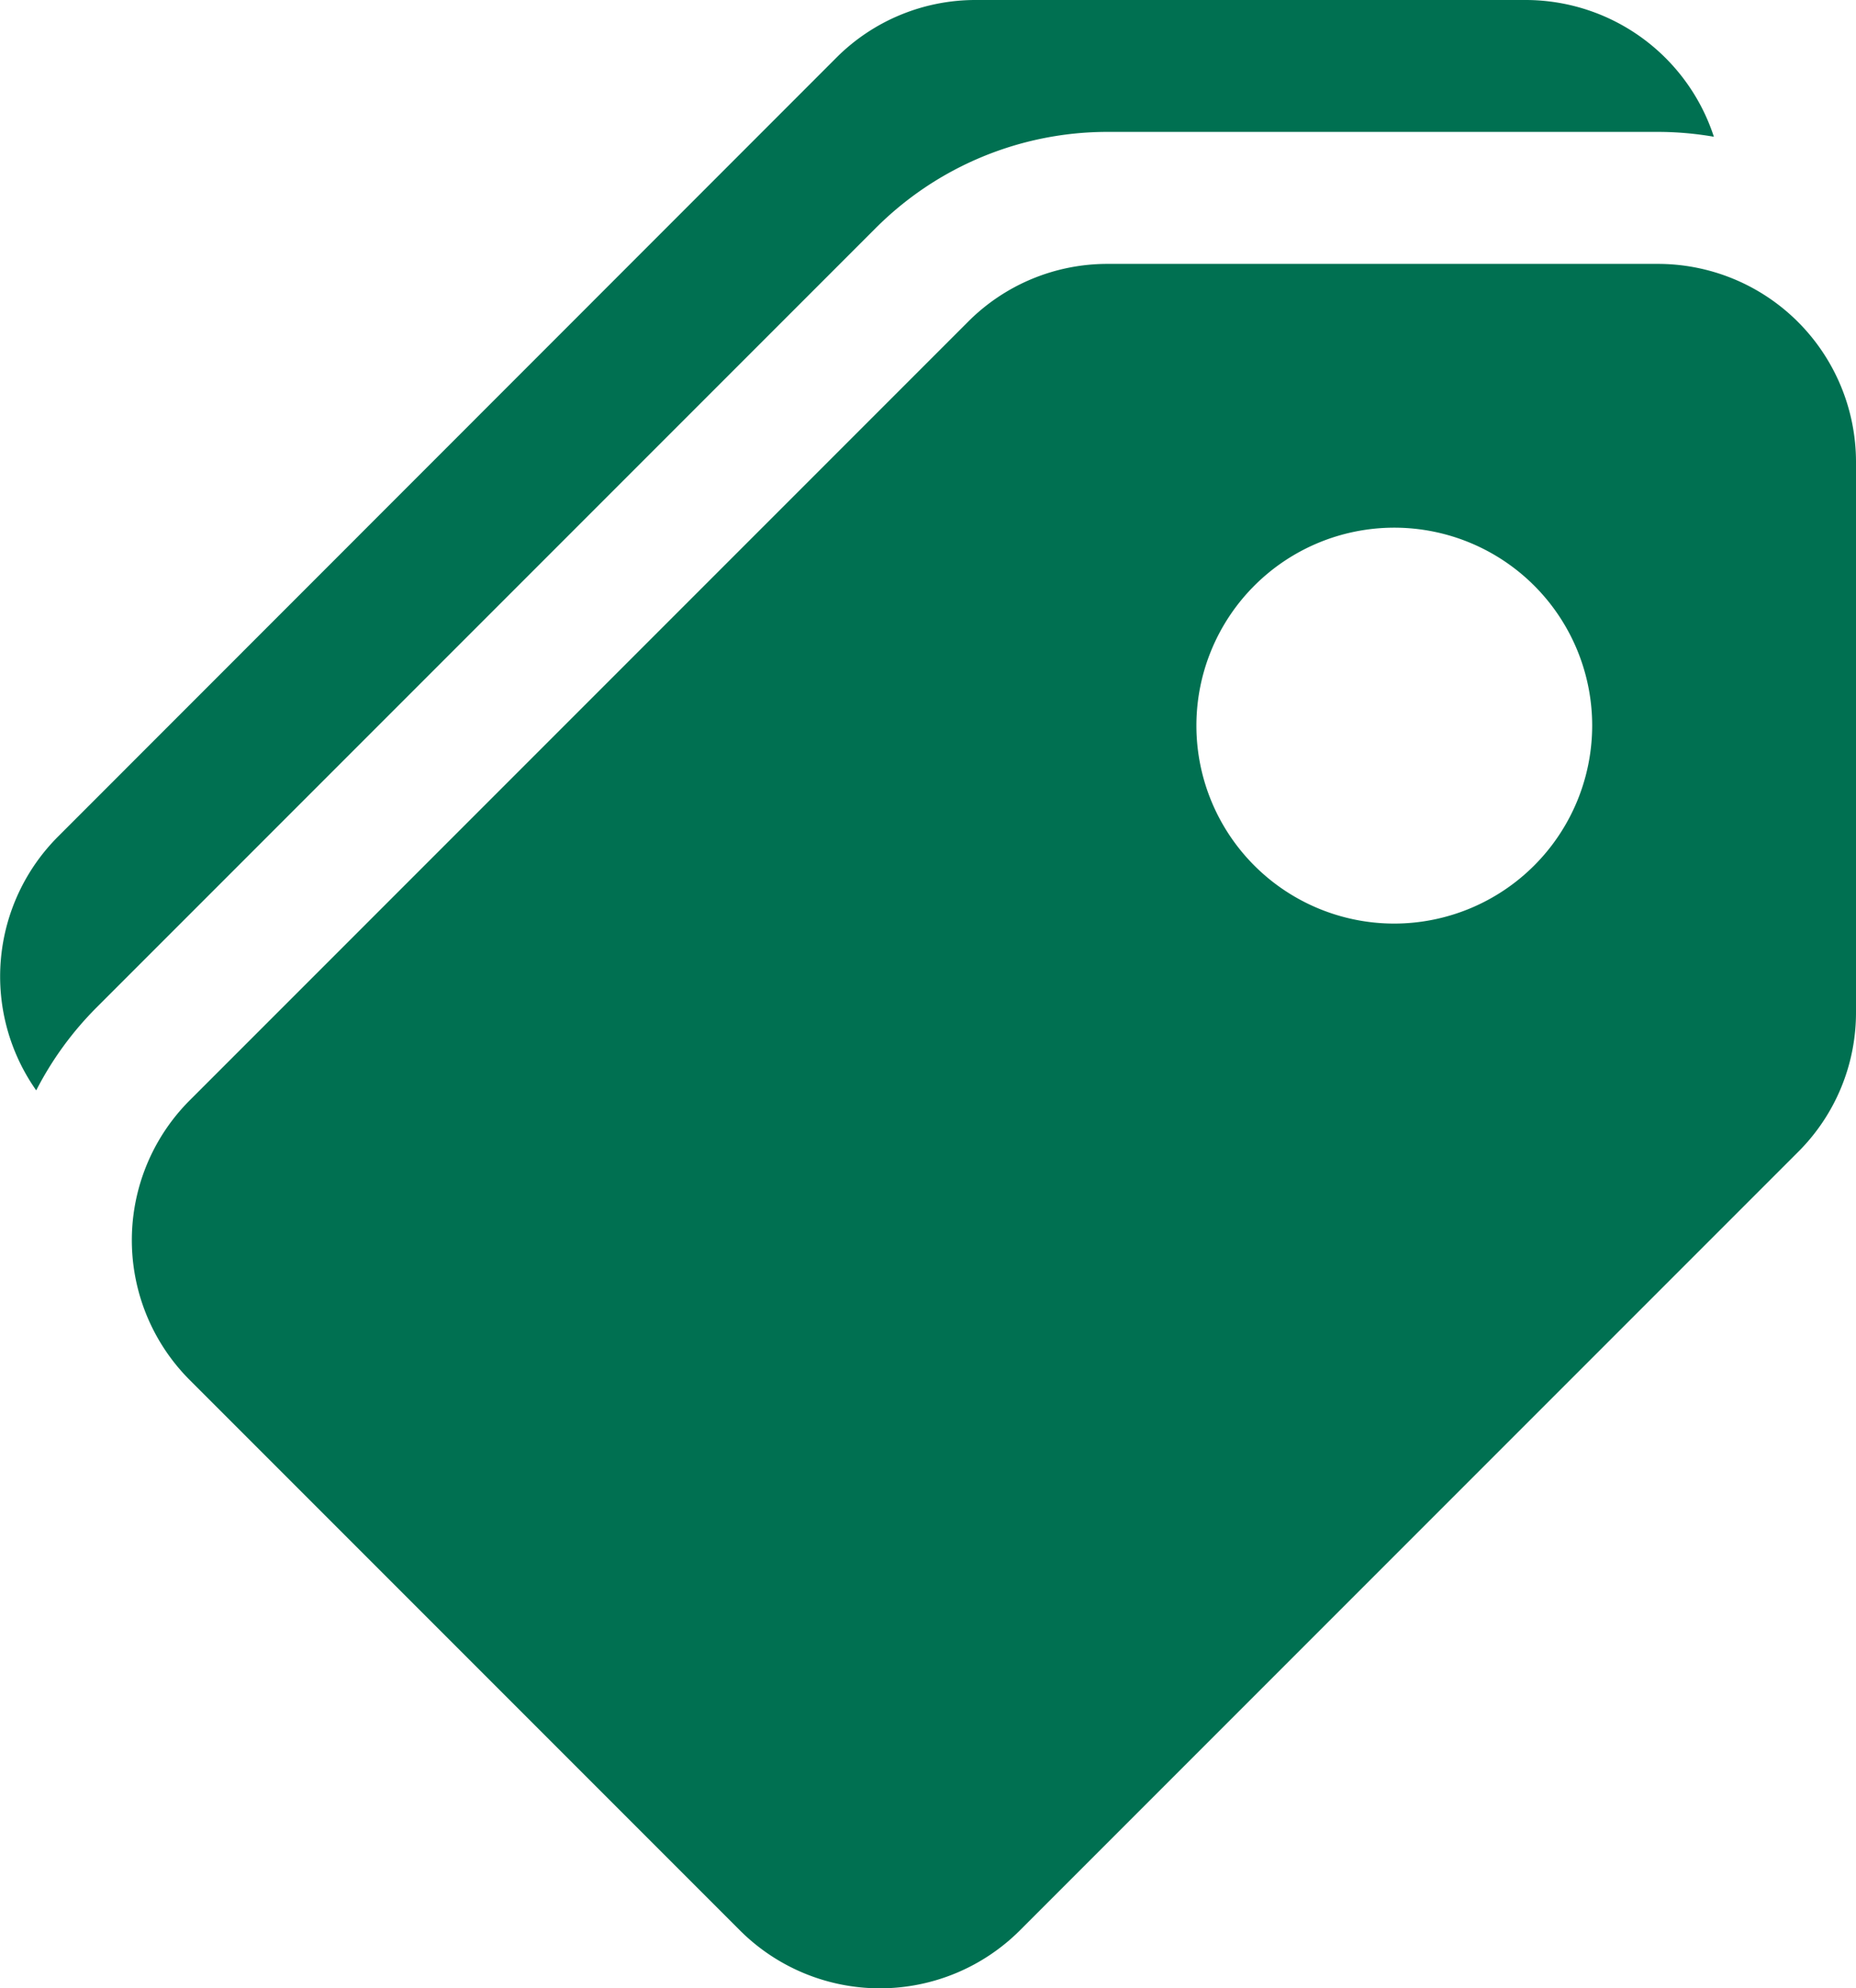
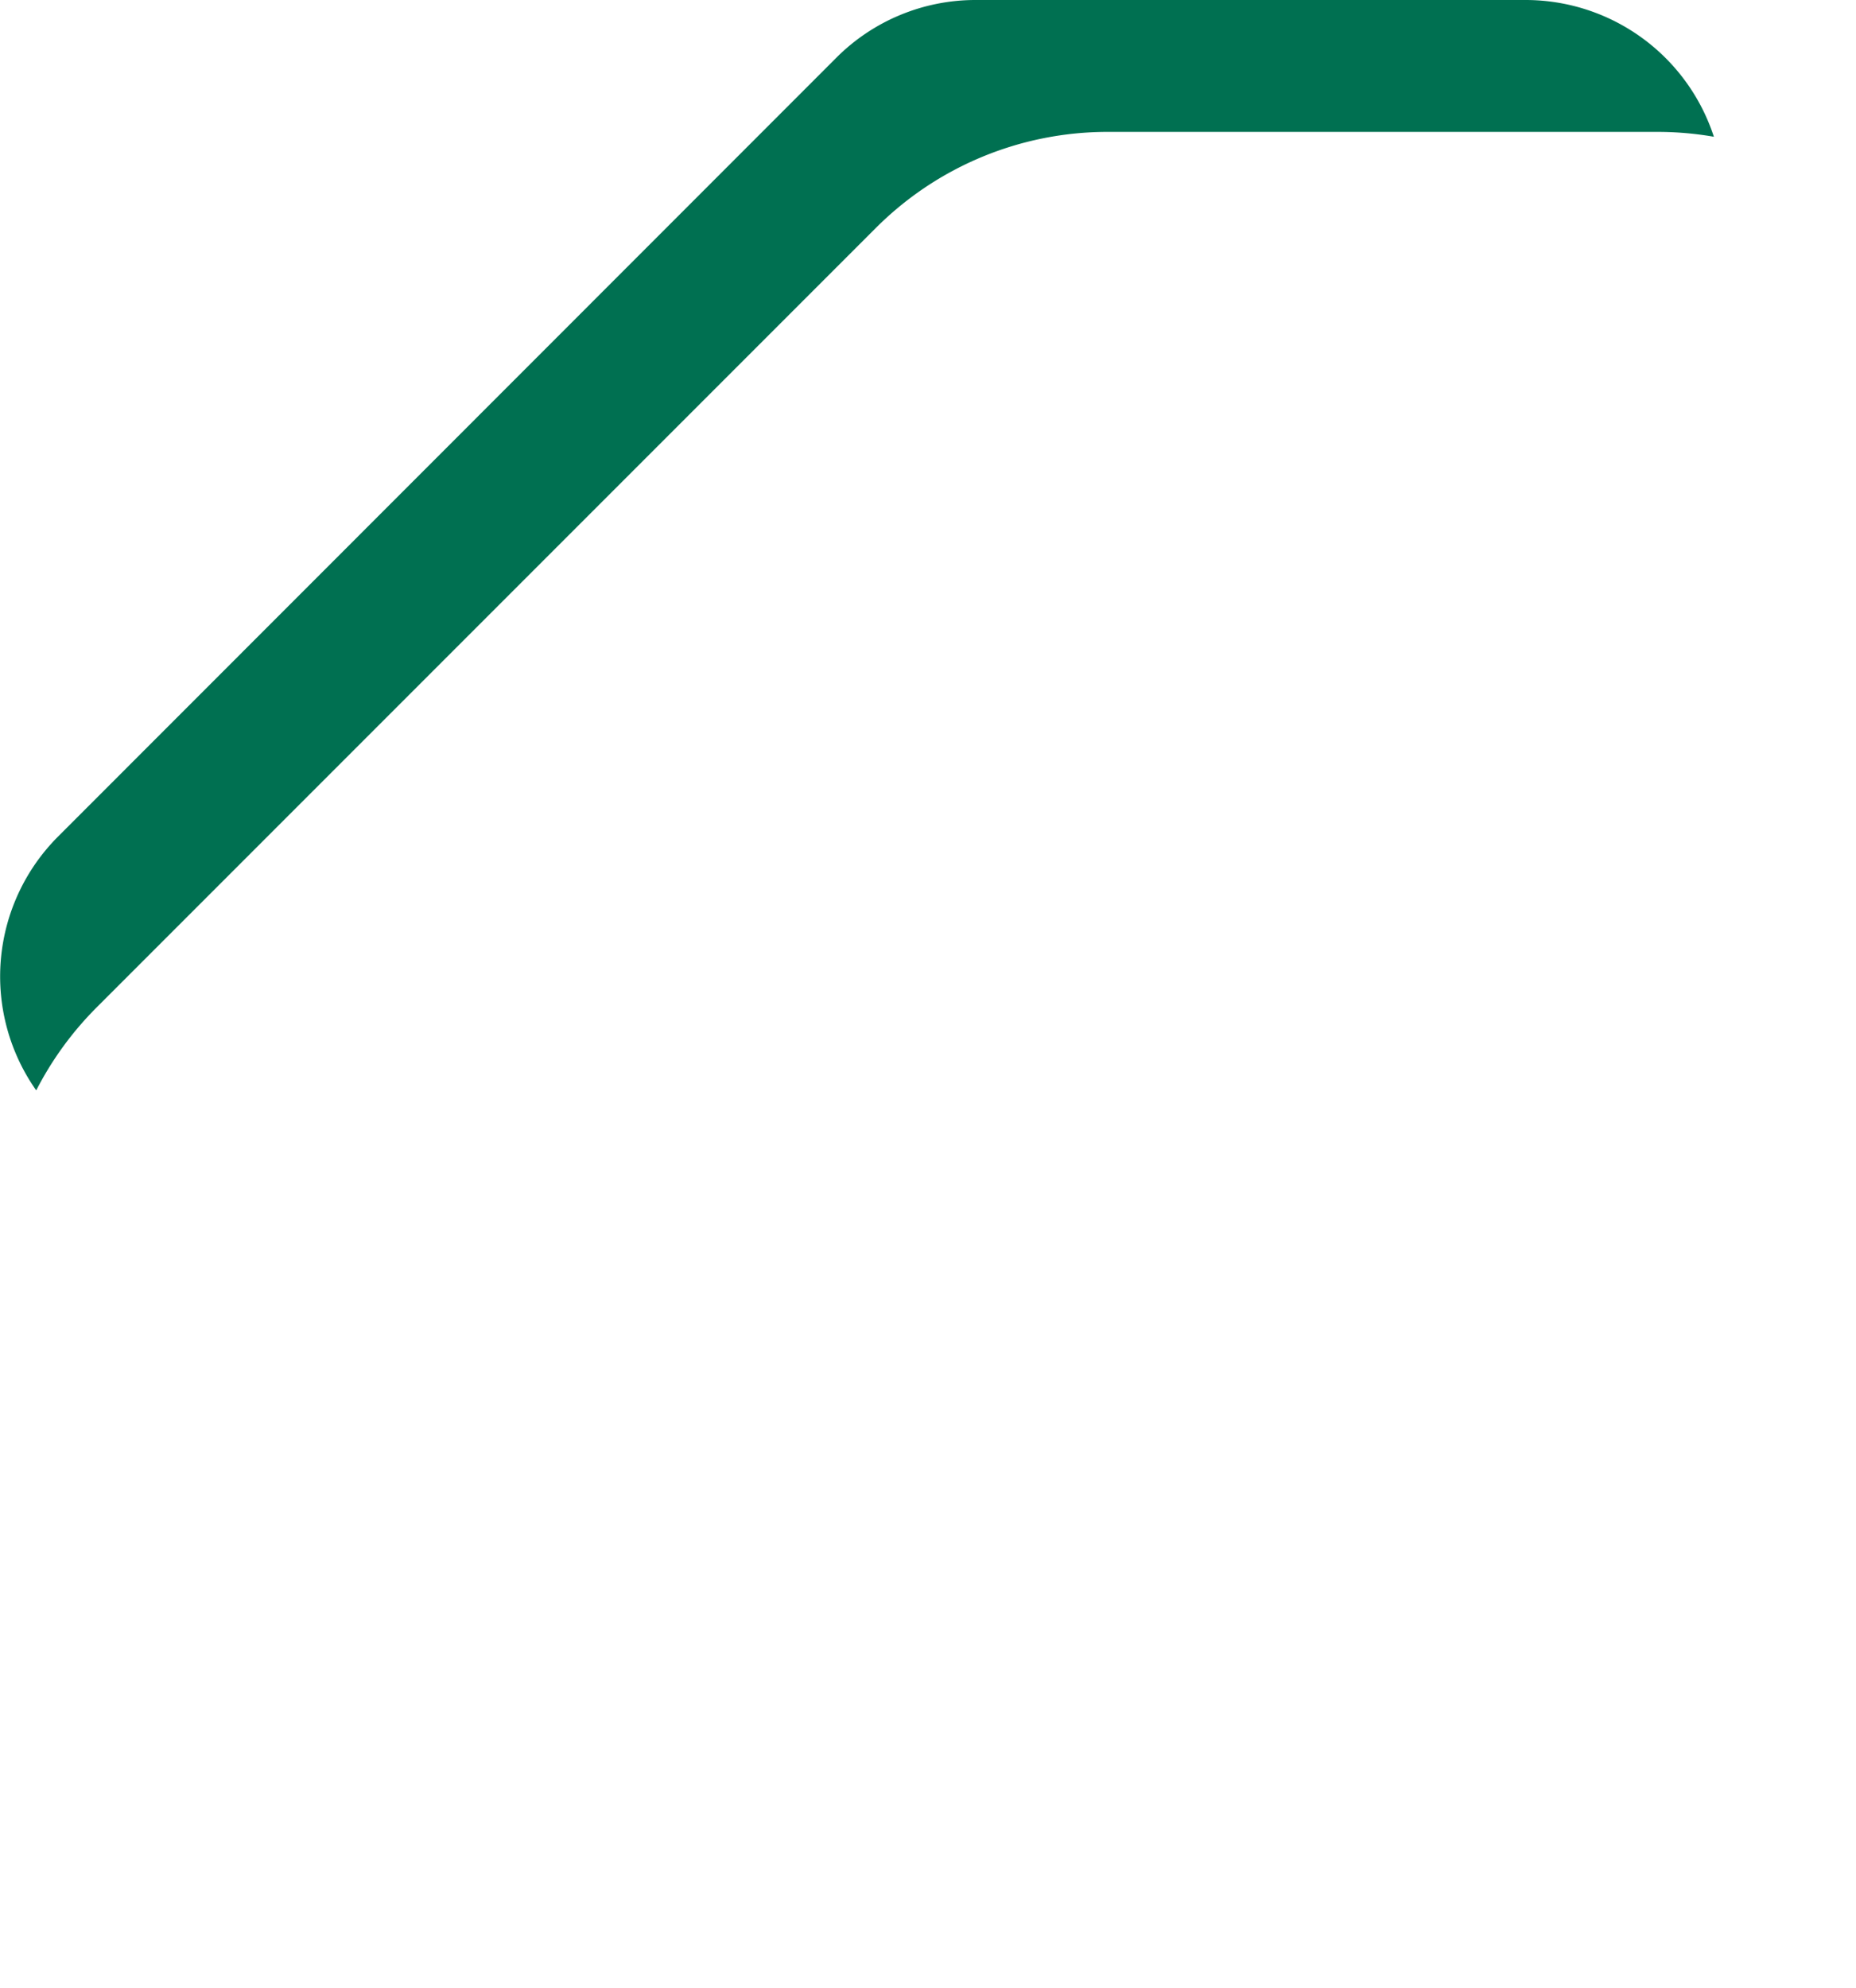
<svg xmlns="http://www.w3.org/2000/svg" width="16.807" height="18" viewBox="0 0 16.807 18">
  <g id="supermarket" transform="translate(-16.972)">
    <g id="Grupo_2103" data-name="Grupo 2103" transform="translate(18.166 2.389)">
      <g id="Grupo_2102" data-name="Grupo 2102">
-         <path id="Caminho_7399" data-name="Caminho 7399" d="M64.766,67.946H59.783a1.78,1.78,0,0,0-1.267.525L51.47,75.517a1.791,1.791,0,0,0,0,2.534l4.982,4.982a1.794,1.794,0,0,0,2.534,0l7.047-7.047a1.78,1.78,0,0,0,.525-1.267V69.737A1.794,1.794,0,0,0,64.766,67.946Zm-2.389,5.972a1.792,1.792,0,1,1,1.792-1.792A1.794,1.794,0,0,1,62.377,73.918Z" transform="translate(-50.945 -67.946)" fill="#007051" />
-       </g>
+         </g>
    </g>
    <g id="Grupo_2105" data-name="Grupo 2105" transform="translate(16.972)">
      <g id="Grupo_2104" data-name="Grupo 2104">
        <path id="Caminho_7400" data-name="Caminho 7400" d="M30.793,0H25.81a1.78,1.78,0,0,0-1.267.525L17.5,7.571a1.791,1.791,0,0,0-.2,2.3,2.991,2.991,0,0,1,.549-.753l7.047-7.047A2.966,2.966,0,0,1,27,1.194h4.982a2.987,2.987,0,0,1,.51.044A1.794,1.794,0,0,0,30.793,0Z" transform="translate(-16.972)" fill="#007051" />
      </g>
    </g>
  </g>
</svg>